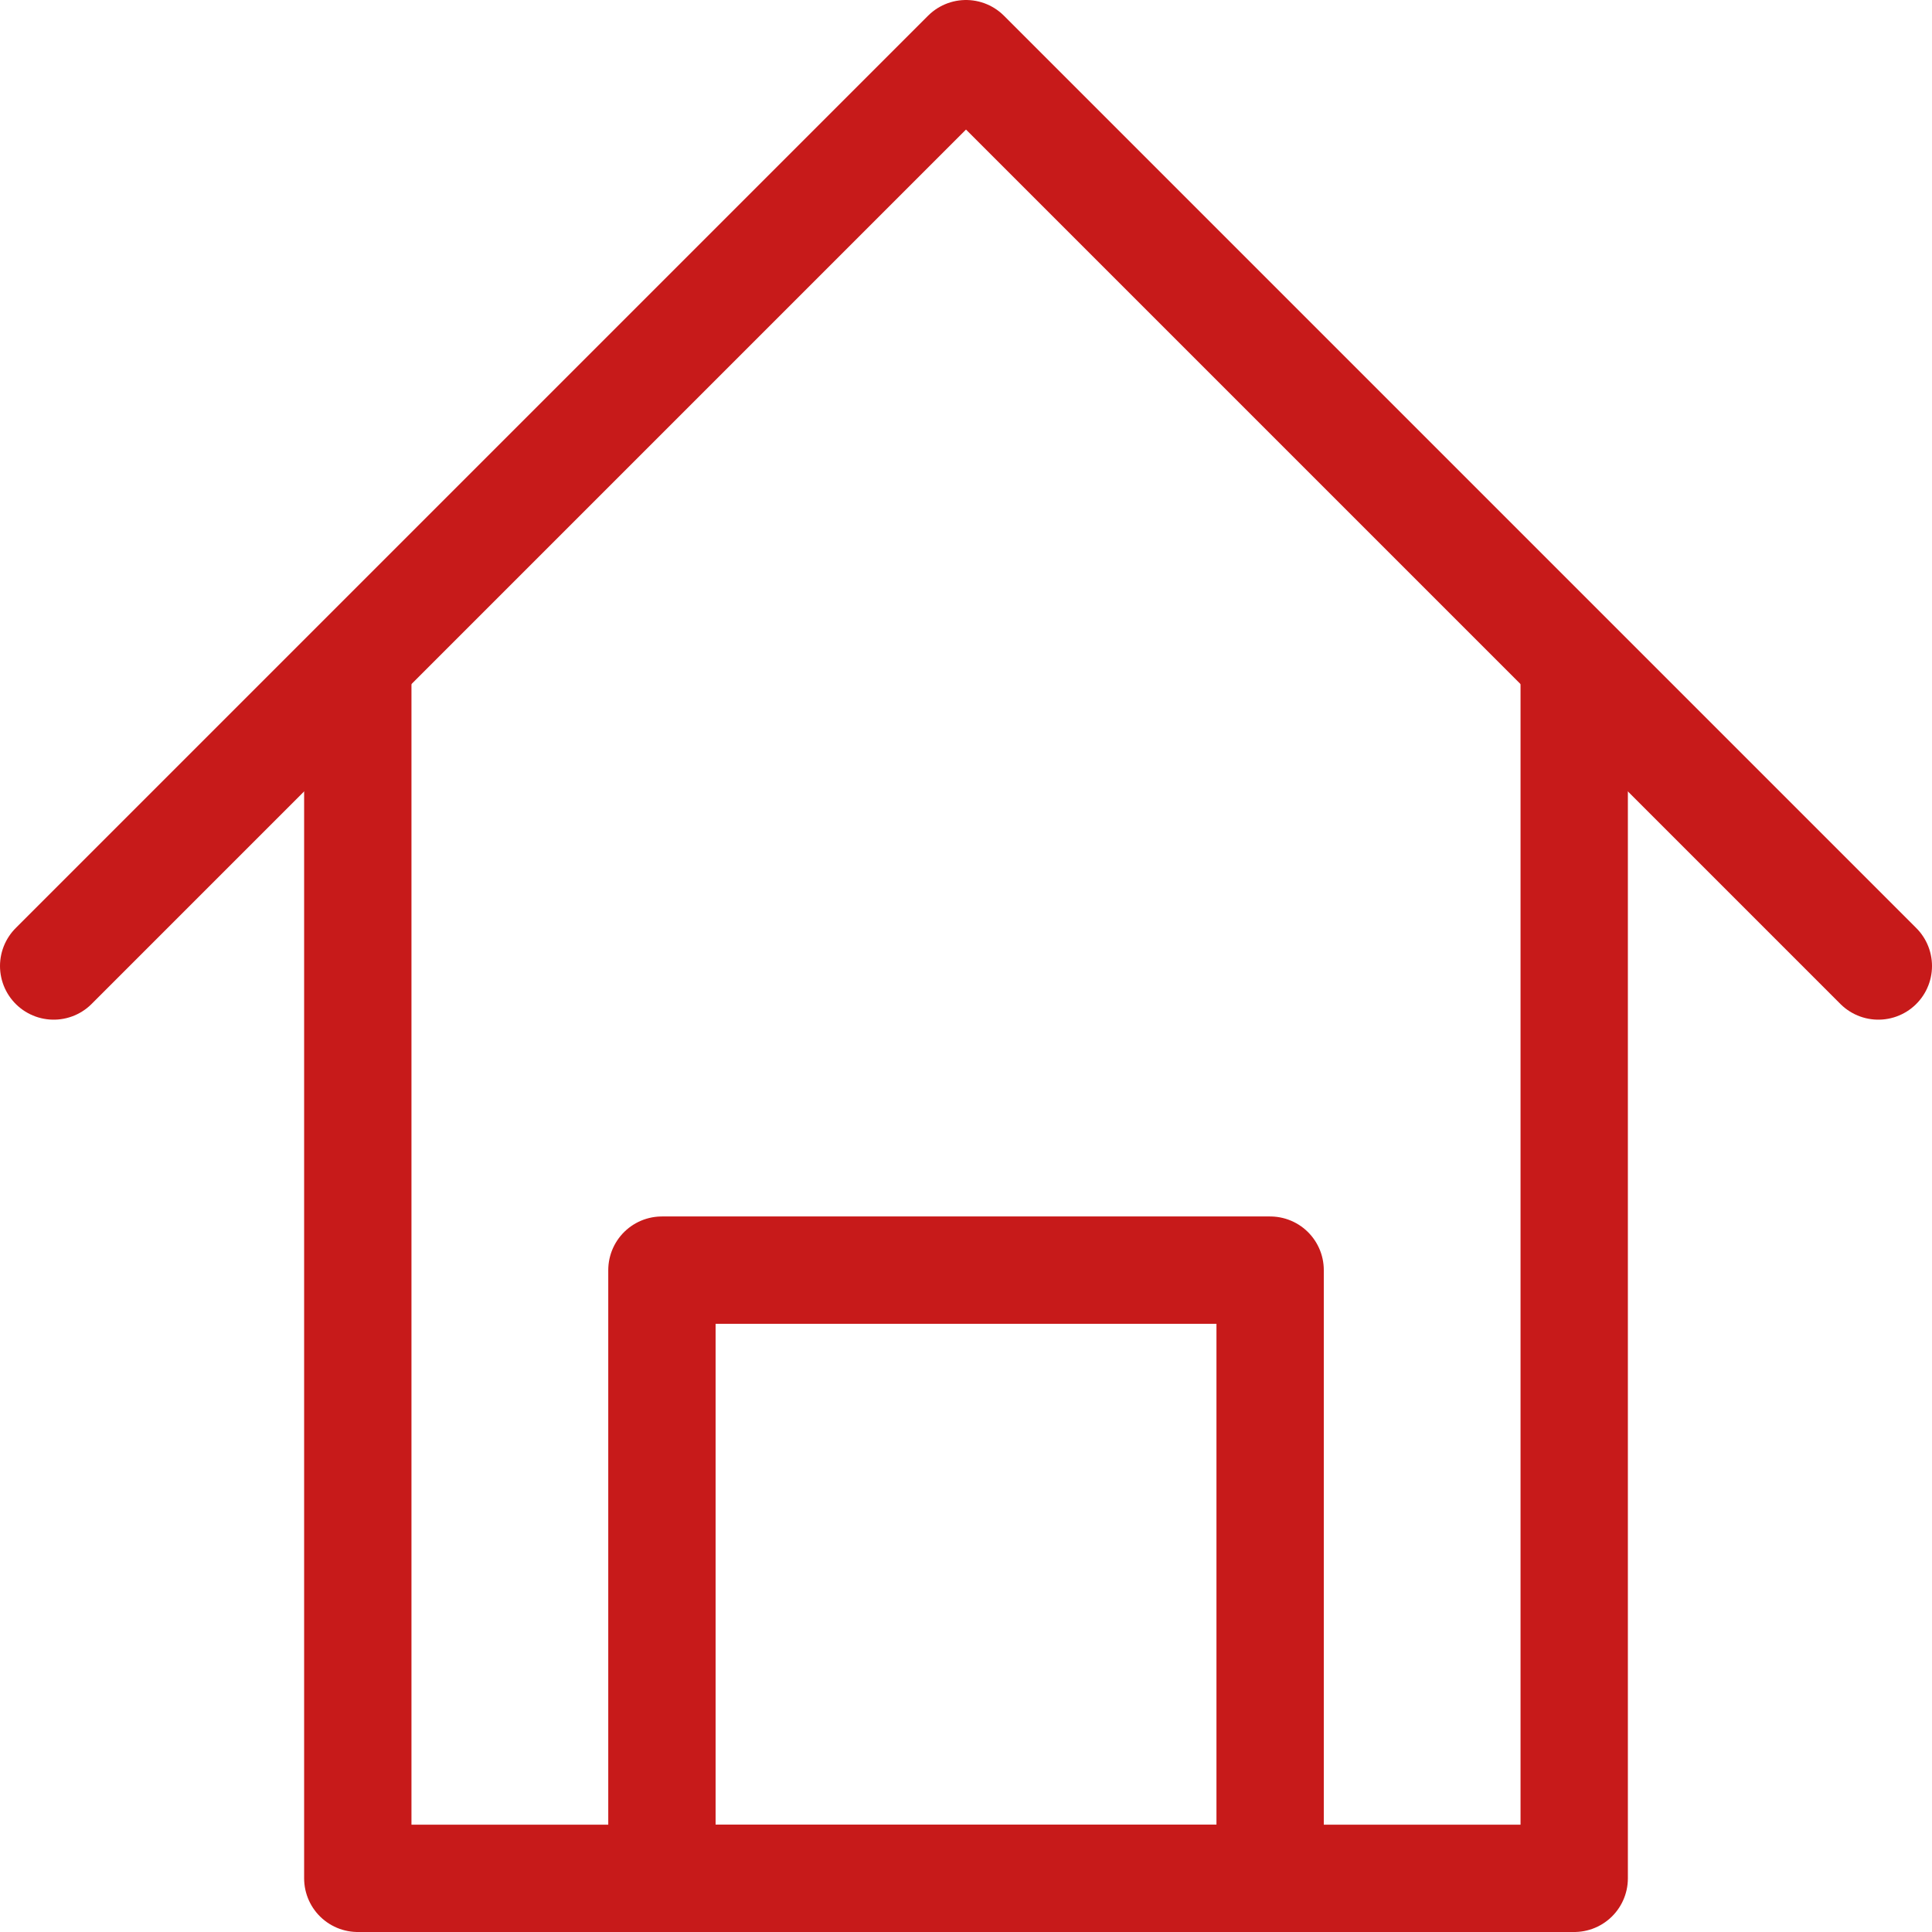
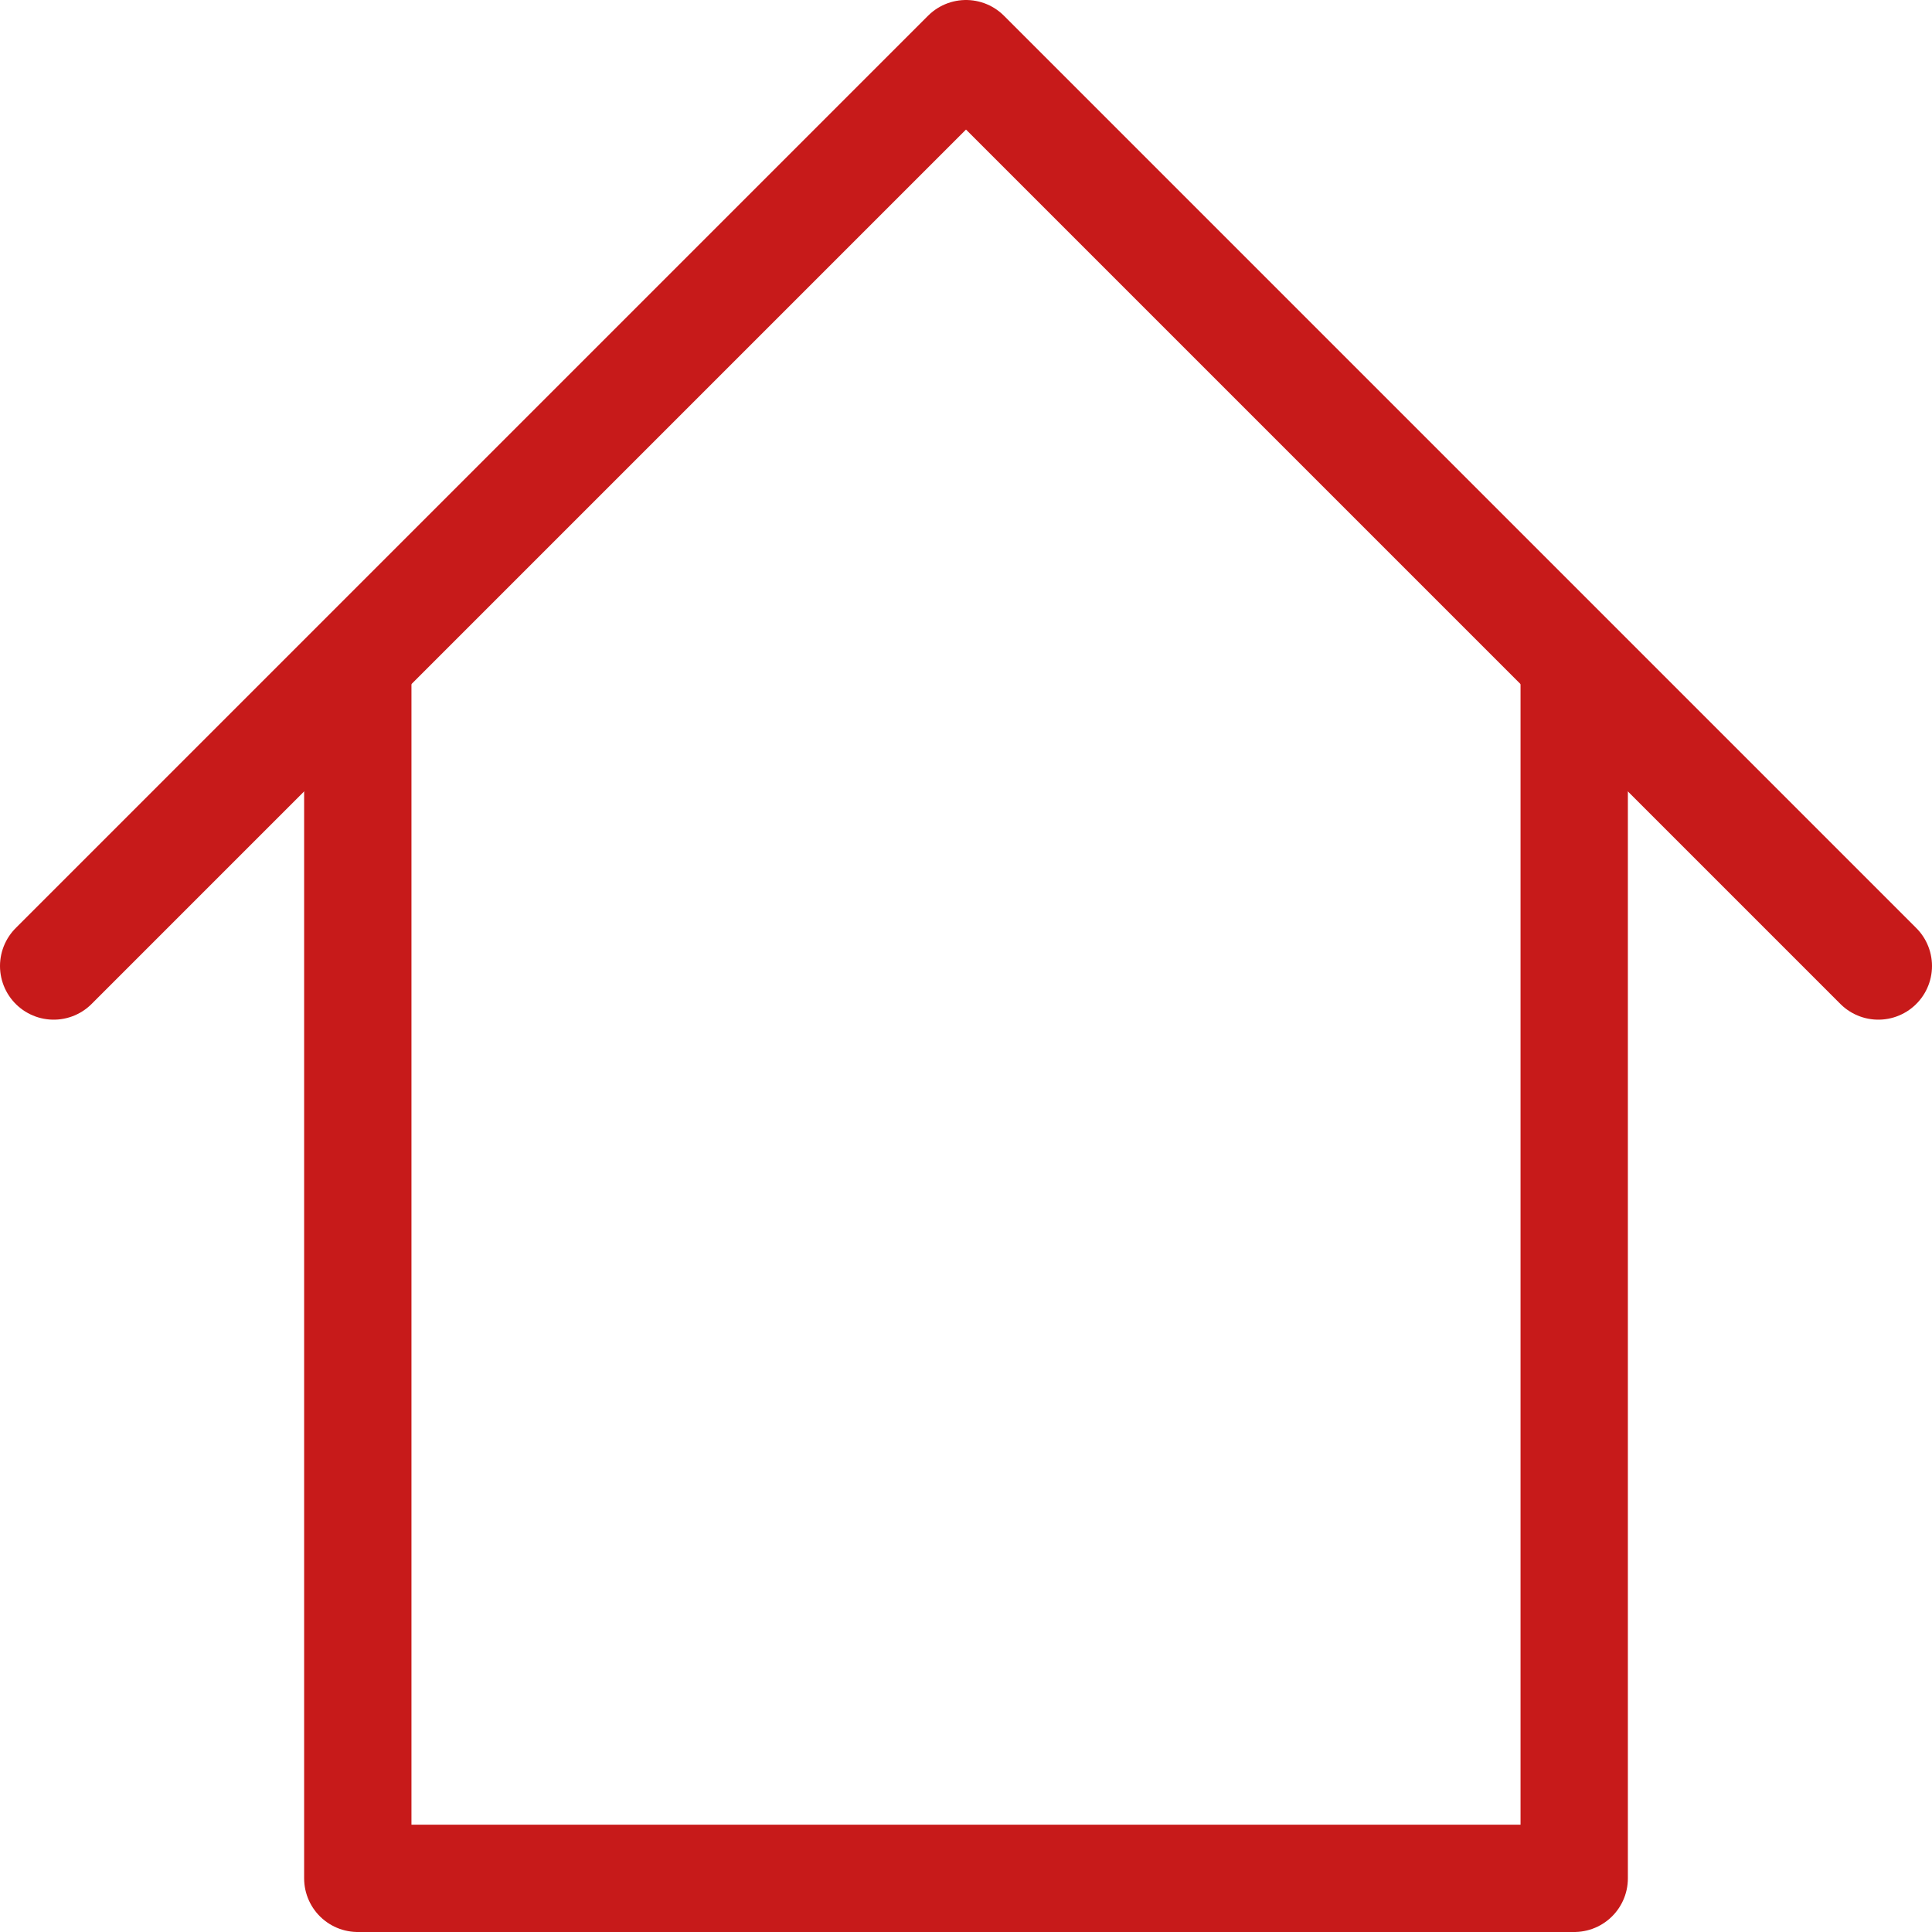
<svg xmlns="http://www.w3.org/2000/svg" width="36" height="36" viewBox="0 0 36 36" fill="none">
  <path d="M29.333 12.75V35H6.667V12.75" stroke="#C71A1A" stroke-width="2" stroke-linecap="round" stroke-linejoin="round" />
-   <path d="M23.667 23.667H12.334V35H23.667V23.667Z" stroke="#C71A1A" stroke-width="2" stroke-linecap="round" stroke-linejoin="round" />
  <path d="M1 18L18 1L35 18" stroke="#C71A1A" stroke-width="2" stroke-linecap="round" stroke-linejoin="round" />
</svg>